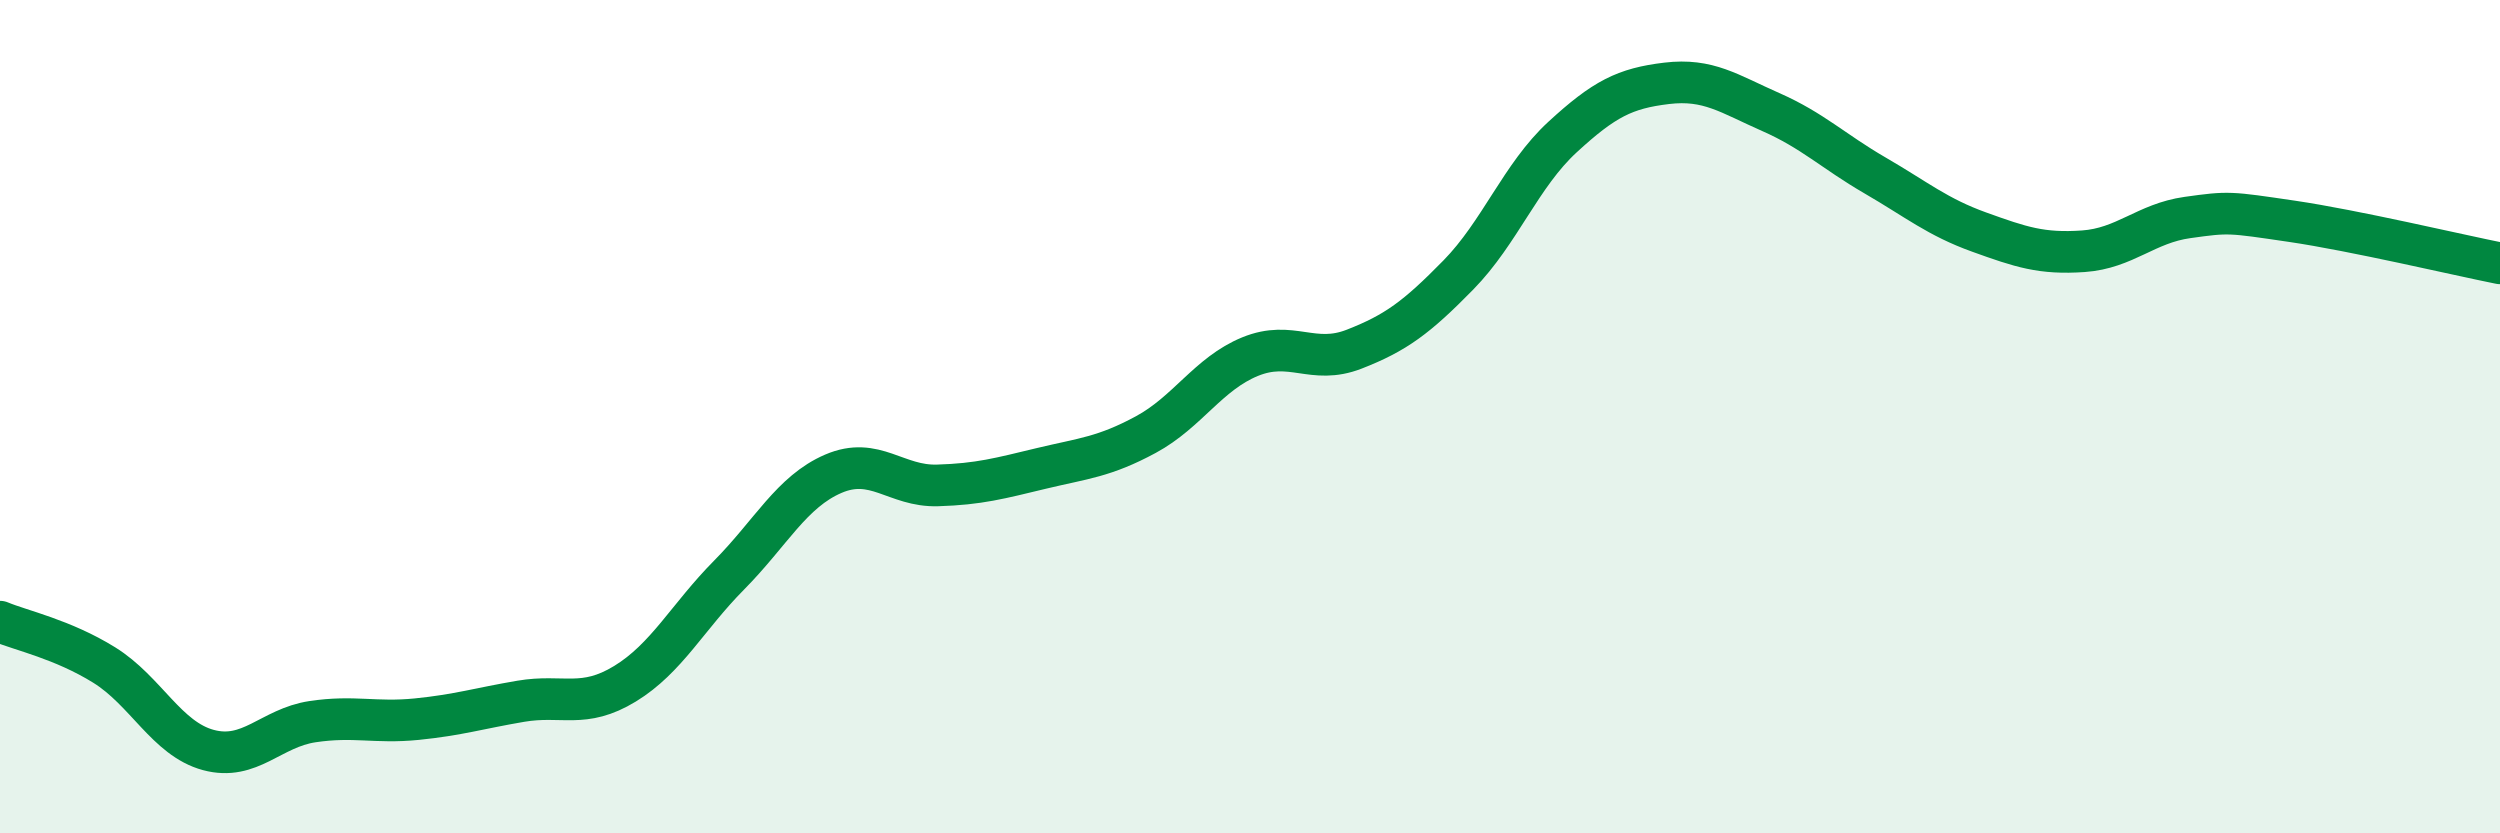
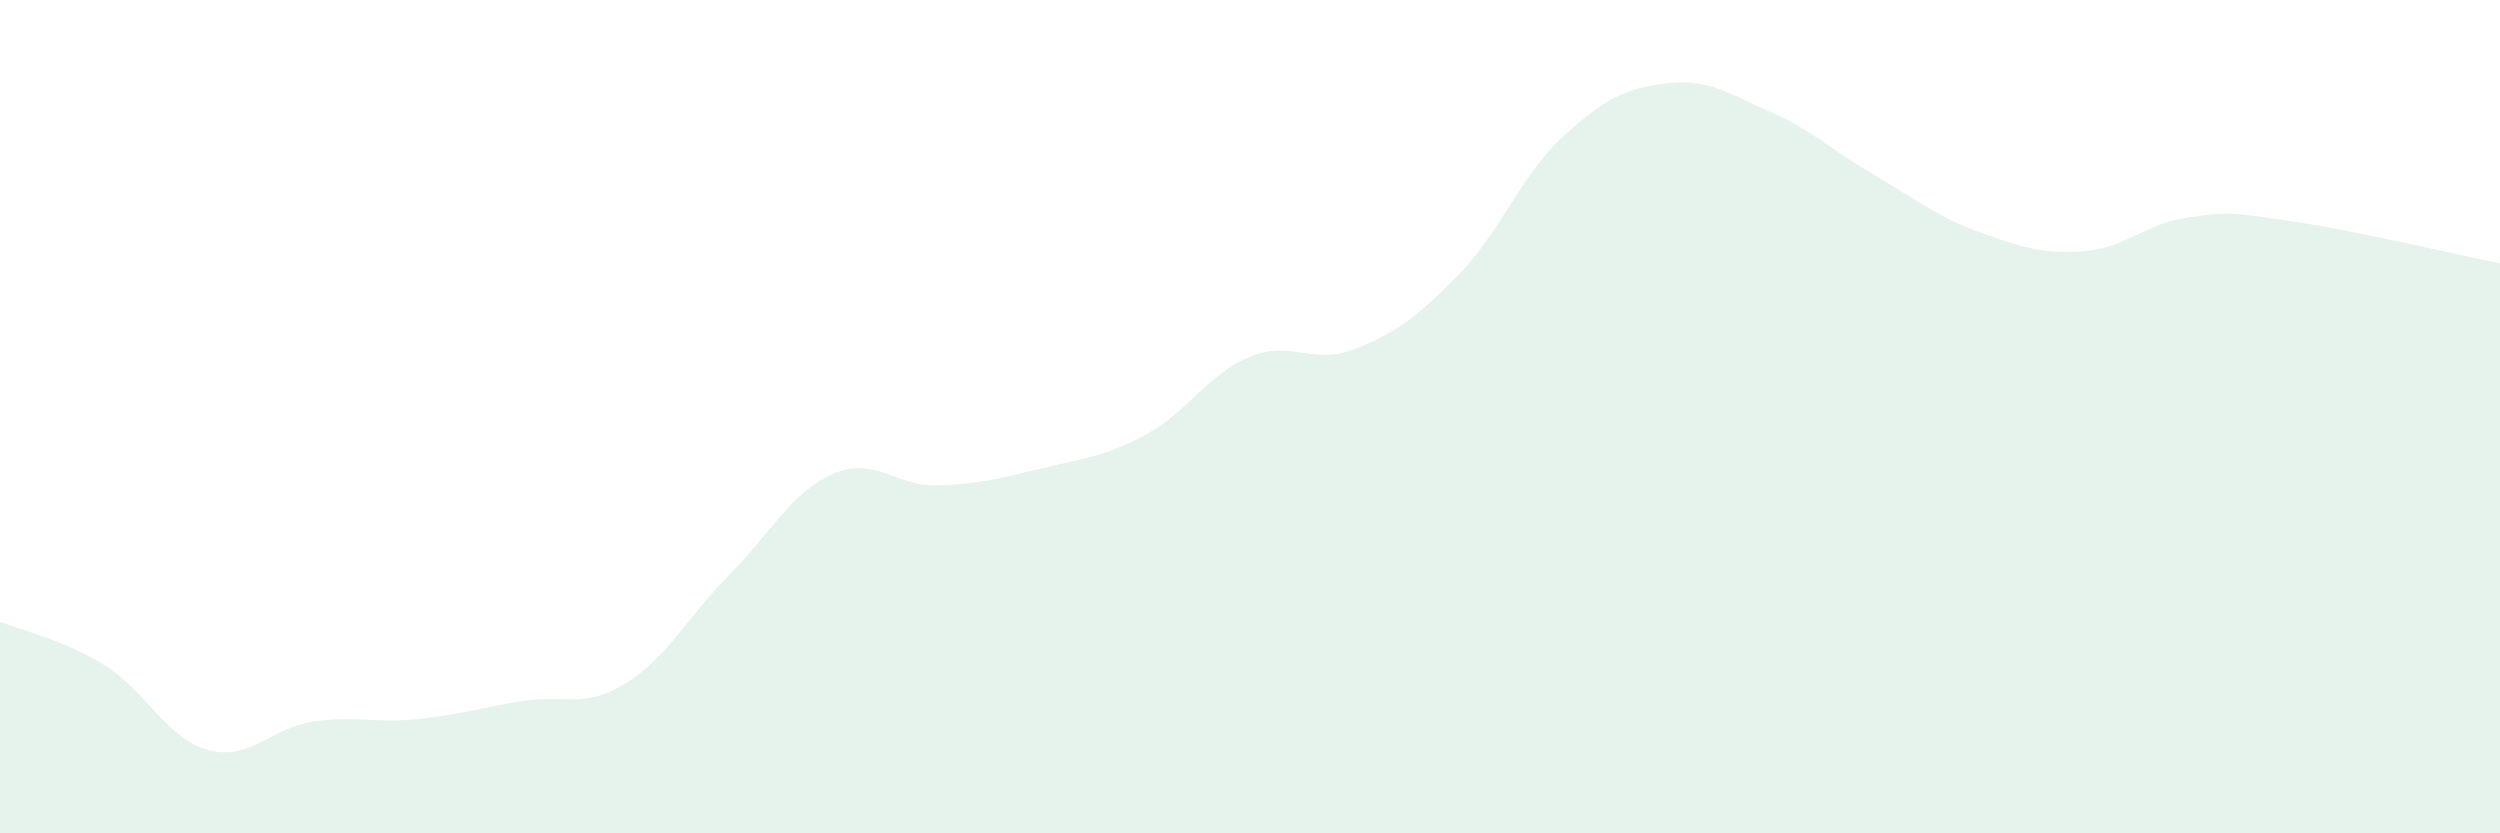
<svg xmlns="http://www.w3.org/2000/svg" width="60" height="20" viewBox="0 0 60 20">
  <path d="M 0,14.92 C 0.5,15.13 1.5,15.34 2.5,15.96 C 3.5,16.58 4,17.73 5,18 C 6,18.27 6.5,17.47 7.5,17.32 C 8.5,17.17 9,17.36 10,17.26 C 11,17.16 11.5,17 12.5,16.83 C 13.5,16.66 14,17.02 15,16.41 C 16,15.8 16.5,14.81 17.5,13.8 C 18.5,12.79 19,11.8 20,11.37 C 21,10.94 21.5,11.68 22.5,11.65 C 23.5,11.62 24,11.48 25,11.24 C 26,11 26.5,10.97 27.5,10.43 C 28.5,9.89 29,8.97 30,8.56 C 31,8.15 31.5,8.77 32.5,8.38 C 33.5,7.99 34,7.62 35,6.6 C 36,5.58 36.5,4.21 37.5,3.29 C 38.5,2.37 39,2.12 40,2 C 41,1.88 41.5,2.25 42.5,2.69 C 43.5,3.13 44,3.63 45,4.21 C 46,4.79 46.5,5.21 47.5,5.57 C 48.5,5.93 49,6.1 50,6.03 C 51,5.96 51.5,5.36 52.5,5.22 C 53.5,5.08 53.5,5.09 55,5.31 C 56.5,5.53 59,6.12 60,6.32L60 20L0 20Z" fill="#008740" opacity="0.1" stroke-linecap="round" stroke-linejoin="round" />
-   <path d="M 0,14.92 C 0.5,15.13 1.5,15.34 2.5,15.96 C 3.5,16.58 4,17.73 5,18 C 6,18.27 6.5,17.47 7.5,17.32 C 8.5,17.17 9,17.36 10,17.26 C 11,17.16 11.5,17 12.5,16.83 C 13.5,16.66 14,17.02 15,16.41 C 16,15.8 16.5,14.81 17.5,13.8 C 18.5,12.79 19,11.8 20,11.37 C 21,10.94 21.5,11.68 22.5,11.65 C 23.5,11.62 24,11.48 25,11.24 C 26,11 26.5,10.97 27.5,10.43 C 28.5,9.89 29,8.97 30,8.56 C 31,8.15 31.5,8.77 32.5,8.38 C 33.5,7.99 34,7.62 35,6.6 C 36,5.58 36.5,4.21 37.5,3.29 C 38.5,2.37 39,2.12 40,2 C 41,1.88 41.5,2.25 42.5,2.69 C 43.5,3.13 44,3.63 45,4.21 C 46,4.79 46.5,5.21 47.5,5.57 C 48.5,5.93 49,6.1 50,6.03 C 51,5.96 51.5,5.36 52.5,5.22 C 53.5,5.08 53.5,5.09 55,5.31 C 56.5,5.53 59,6.12 60,6.32" stroke="#008740" stroke-width="1" fill="none" stroke-linecap="round" stroke-linejoin="round" />
</svg>